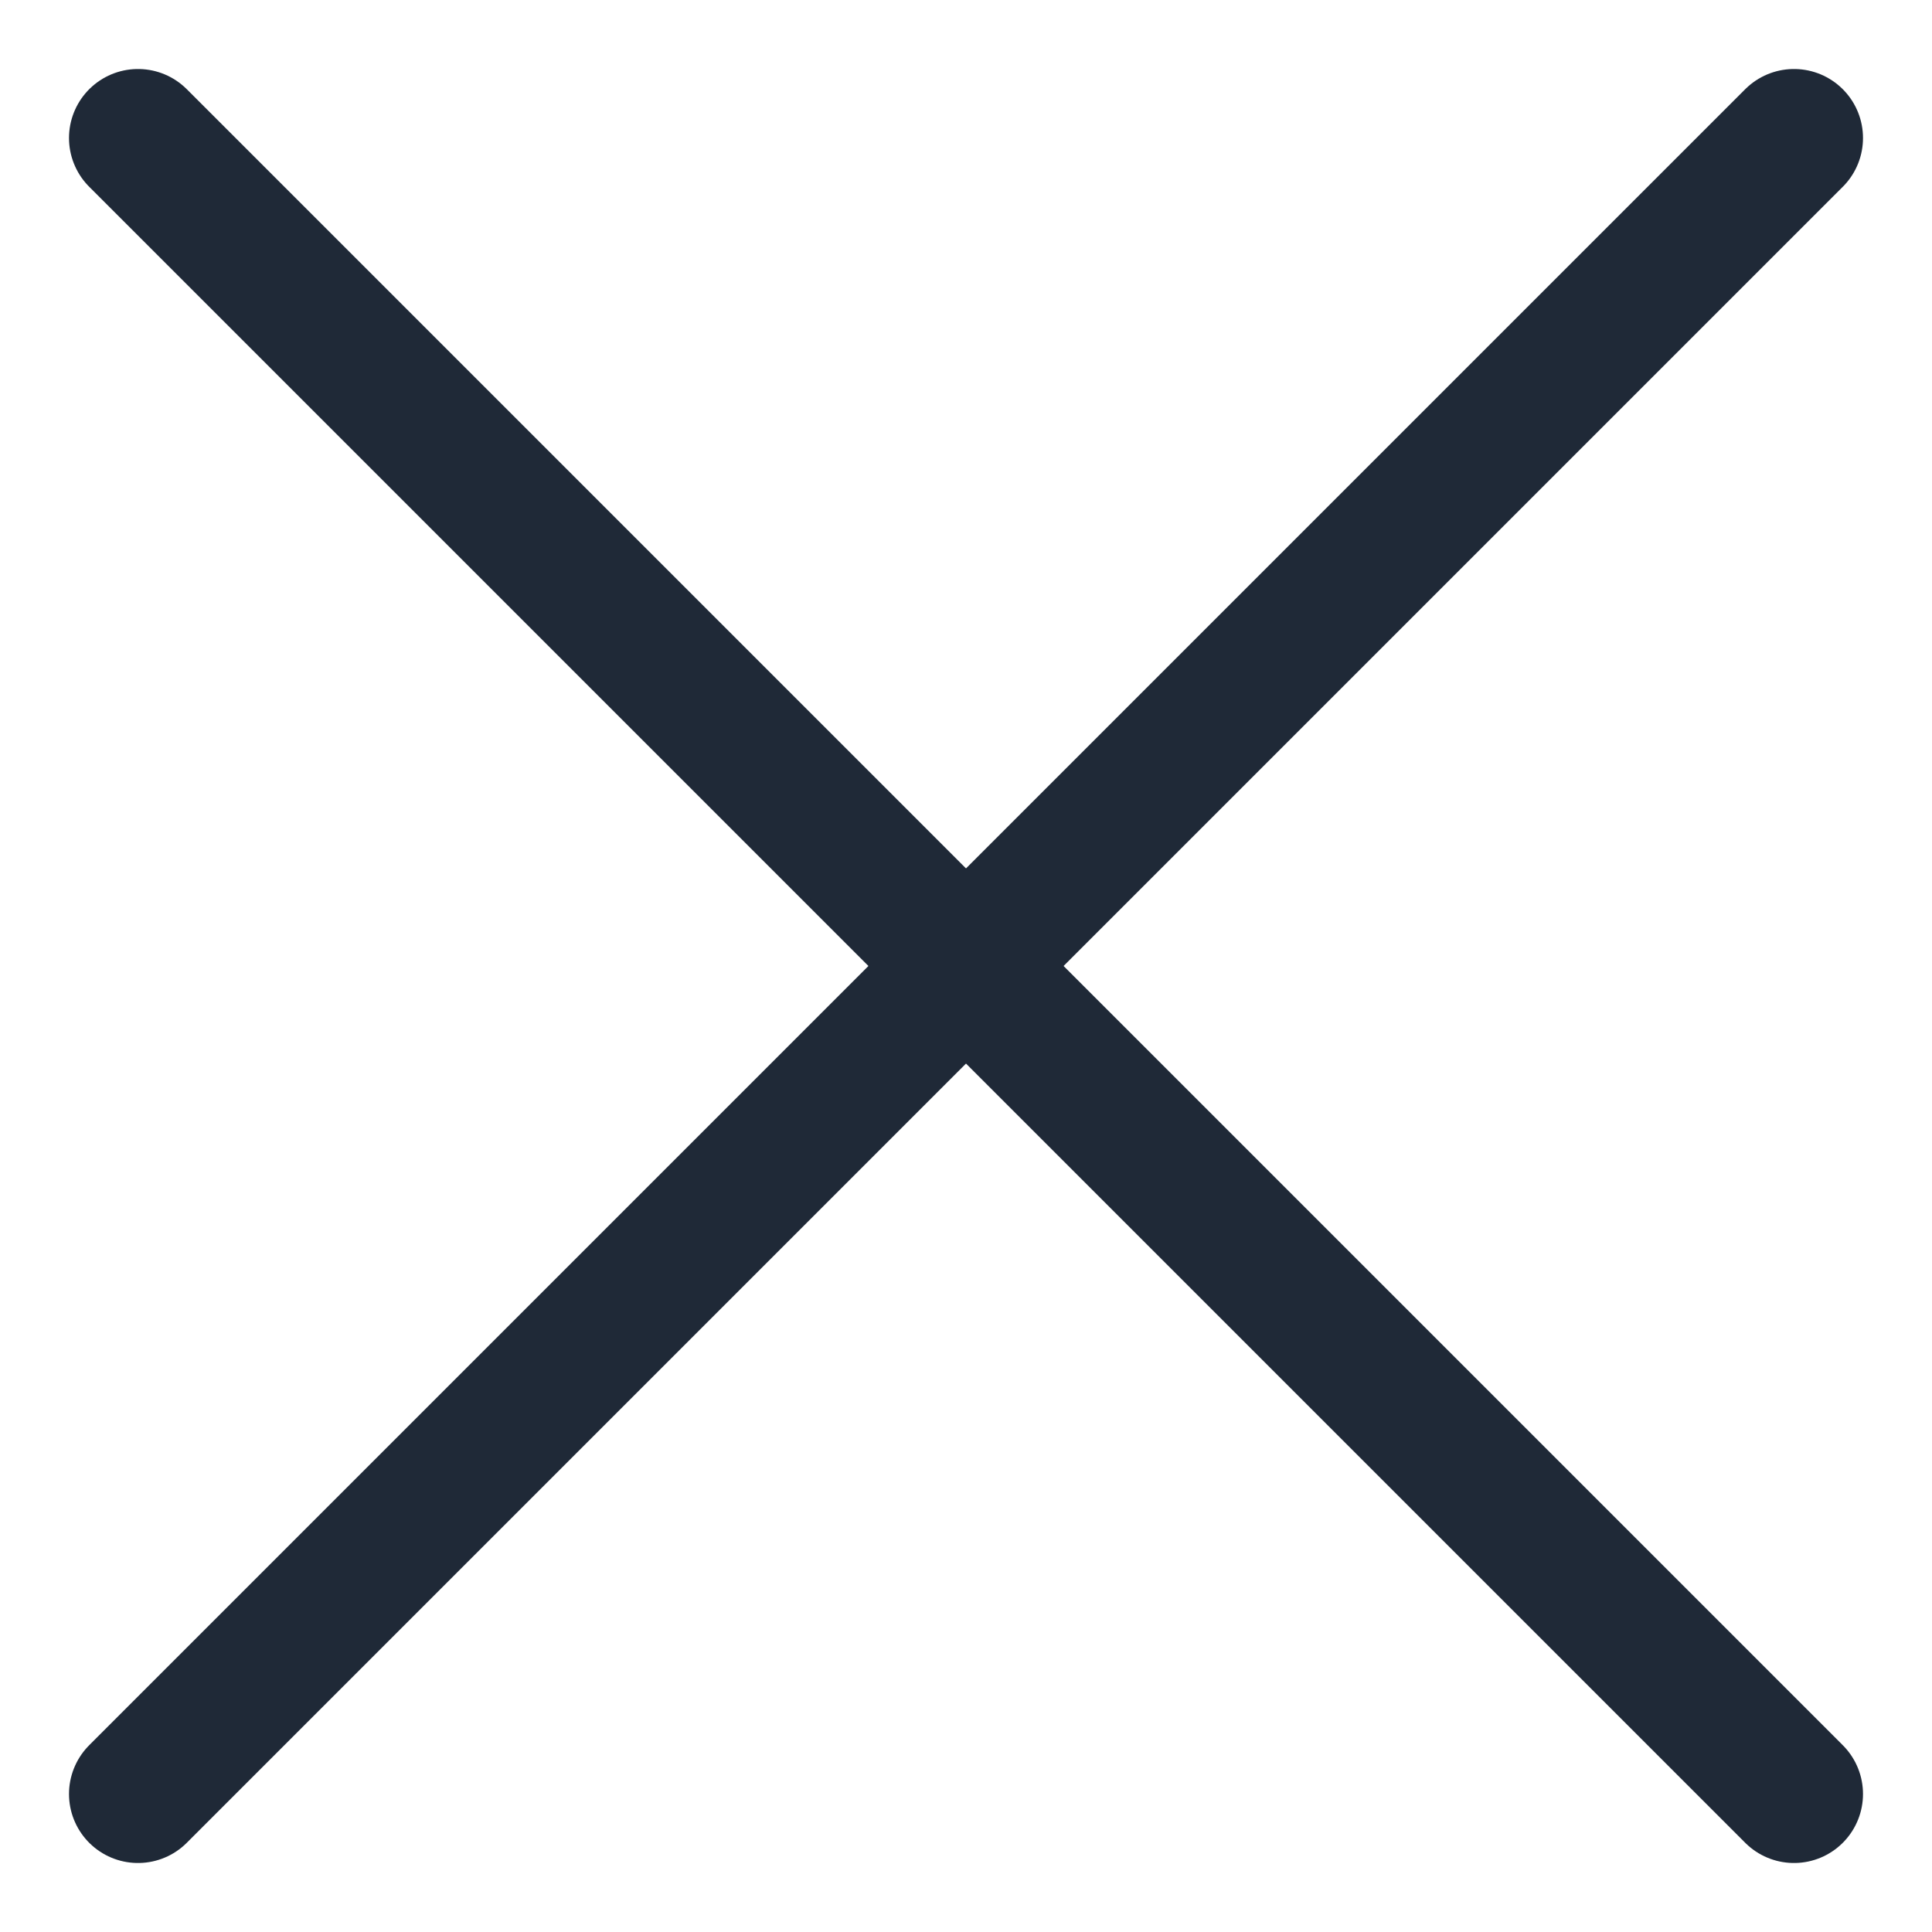
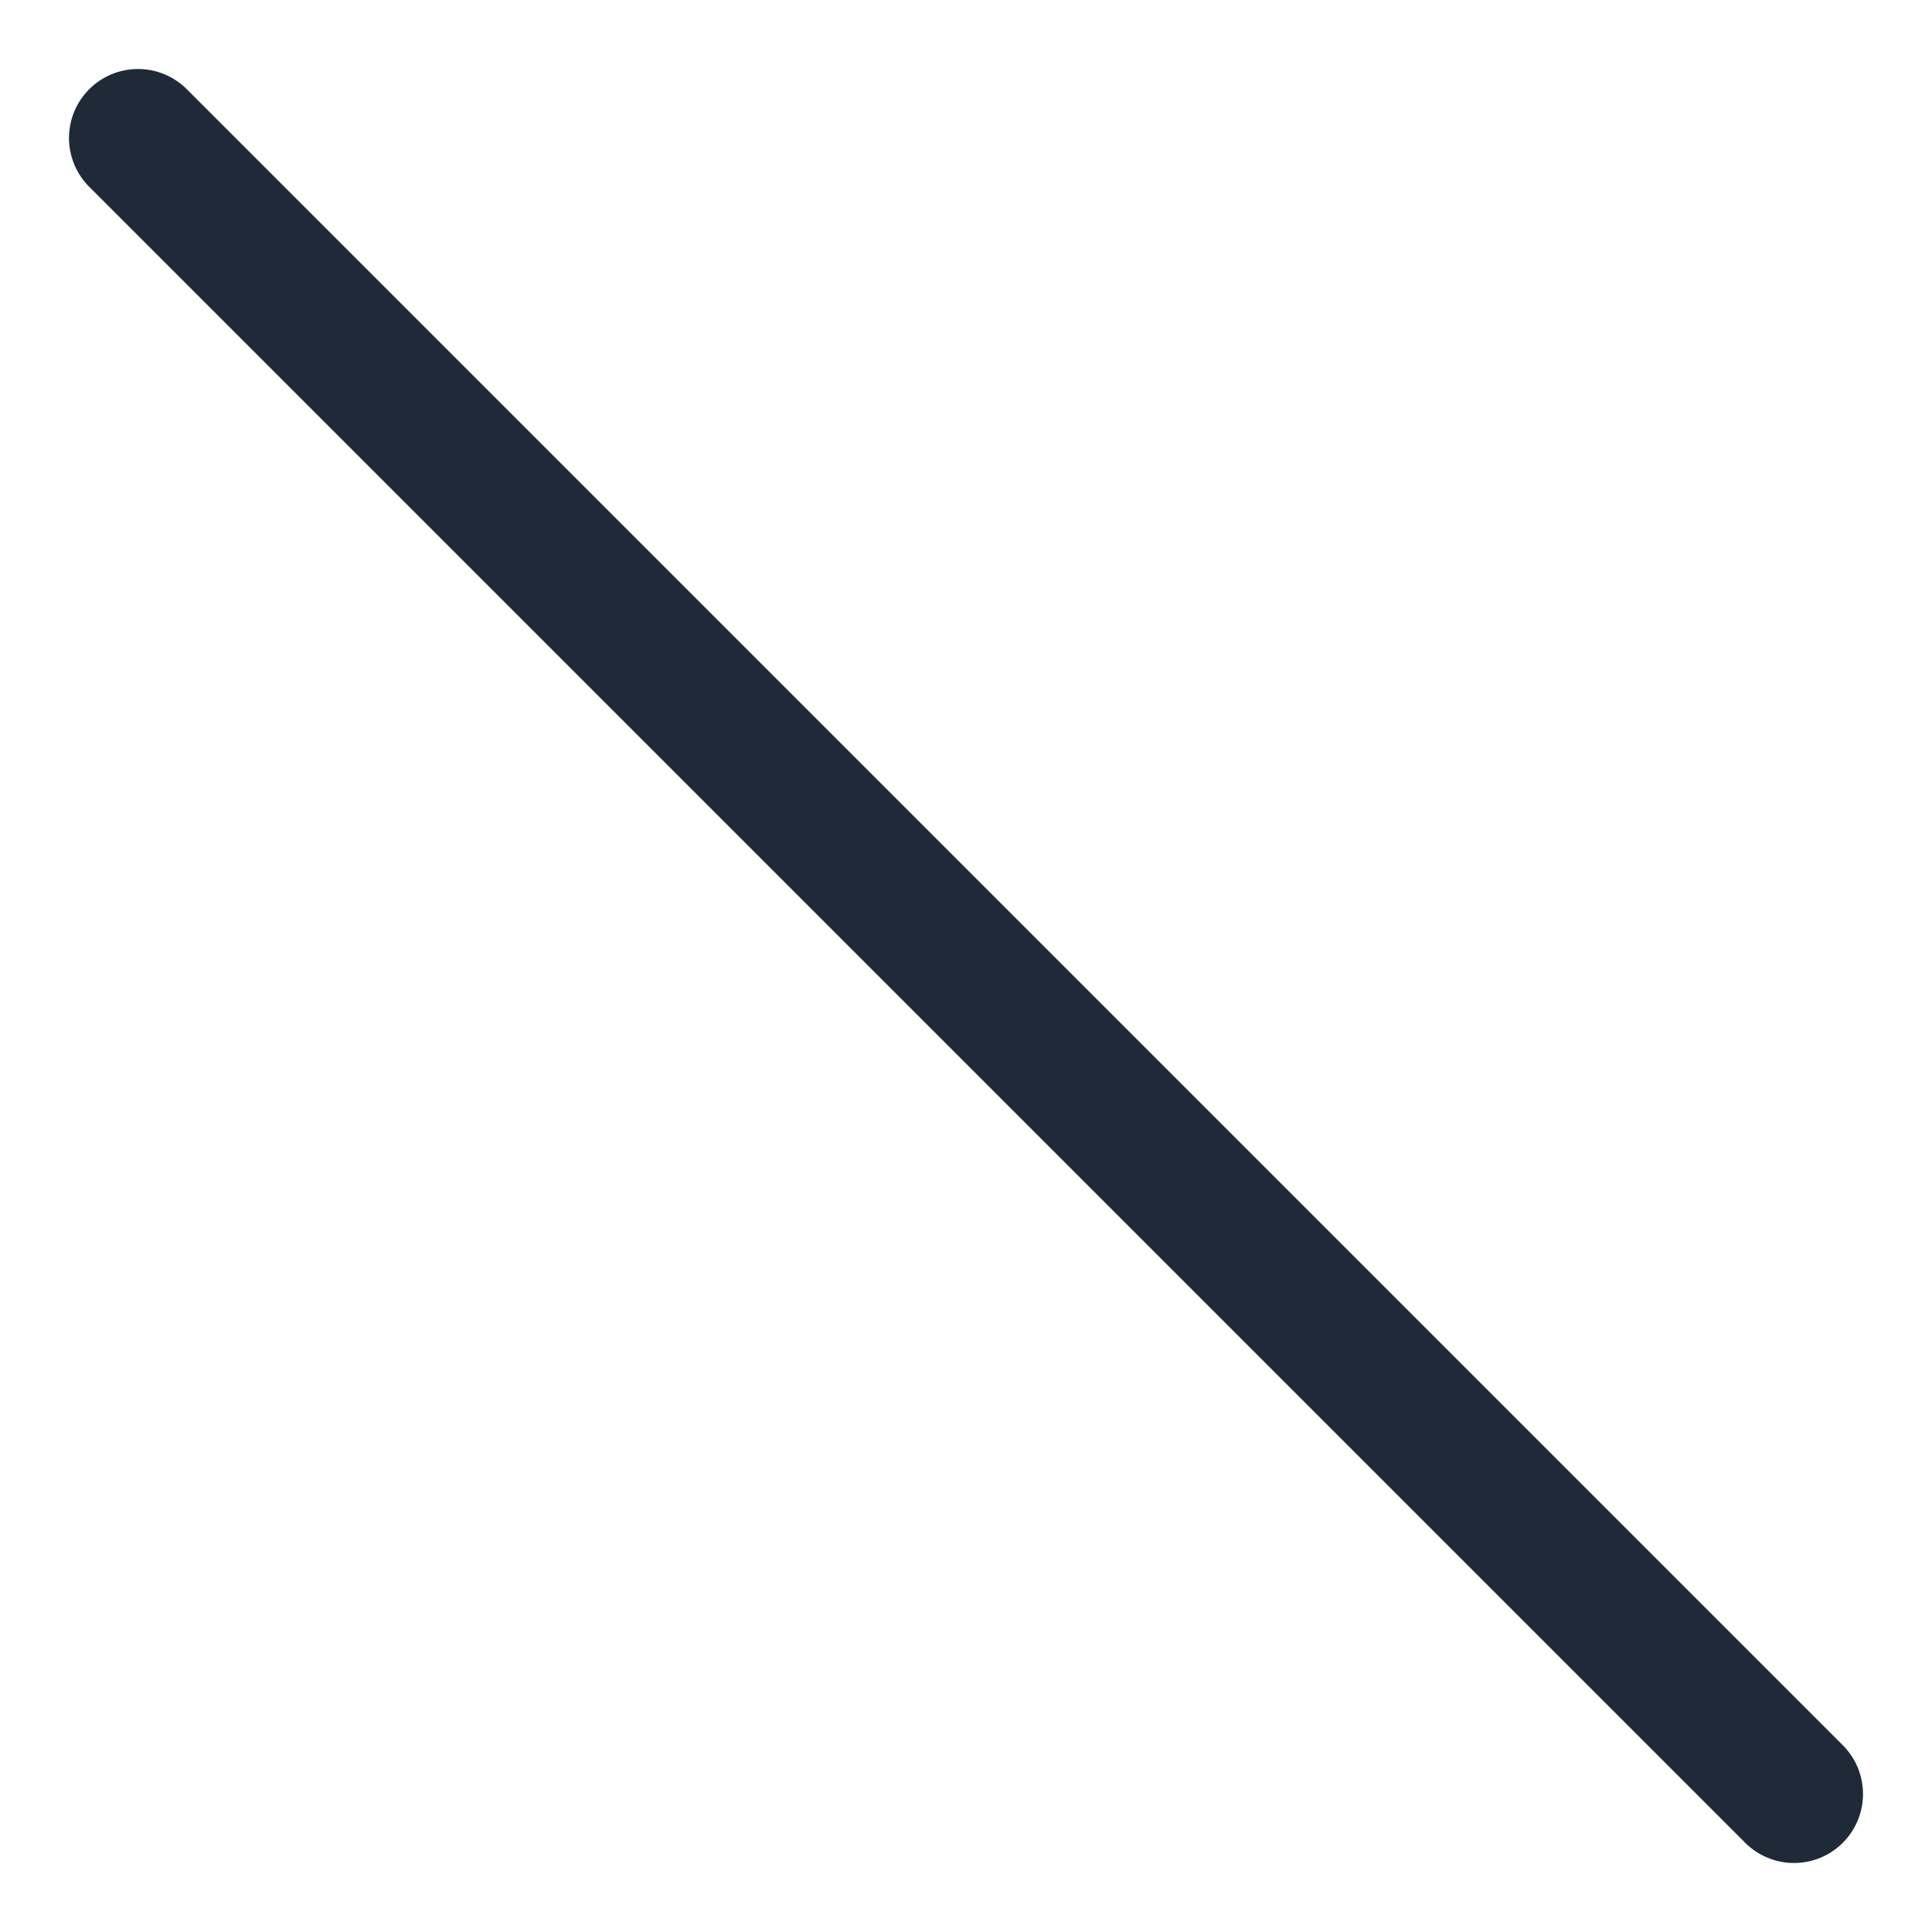
<svg xmlns="http://www.w3.org/2000/svg" width="14" height="14" viewBox="0 0 14 14" fill="none">
-   <path d="M13 1L1 13" stroke="#1F2937" stroke-linecap="round" stroke-linejoin="round" />
  <path d="M1 1L13 13" stroke="#1F2937" stroke-linecap="round" stroke-linejoin="round" />
</svg>